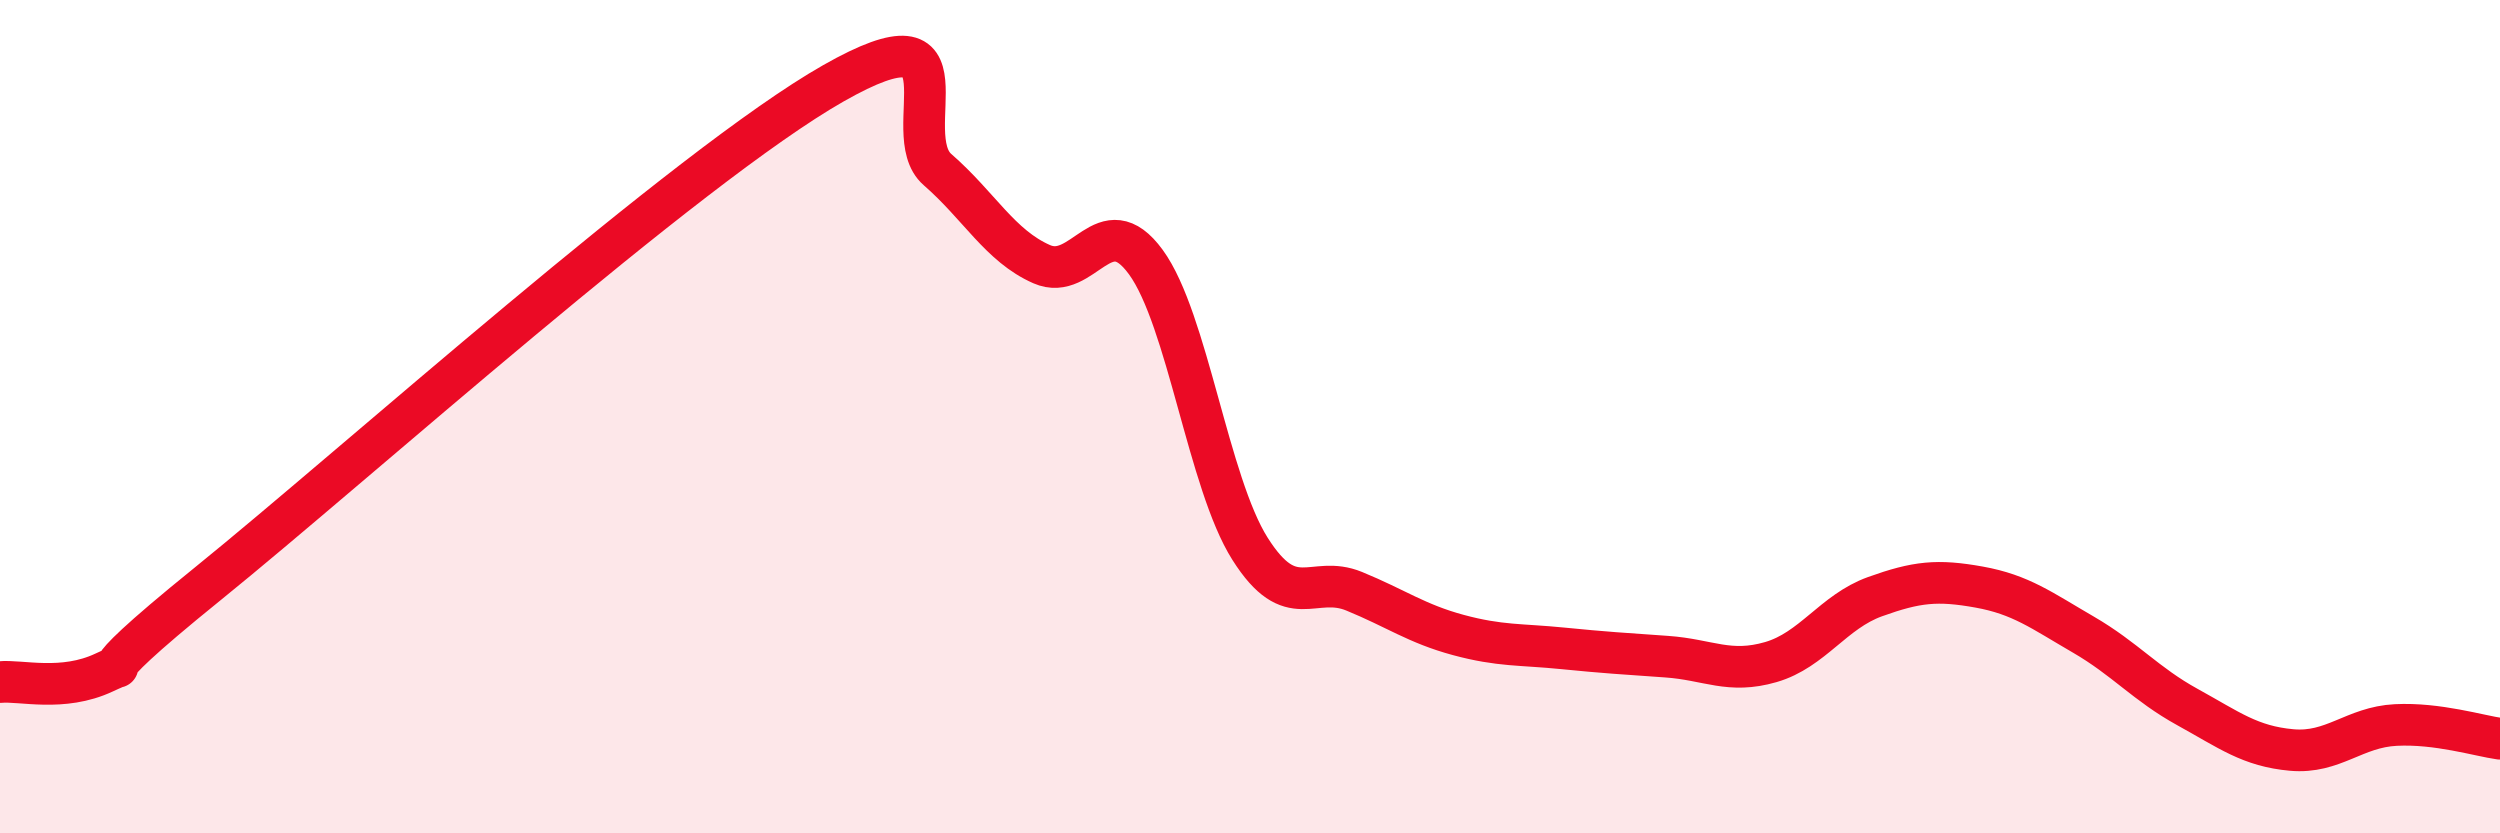
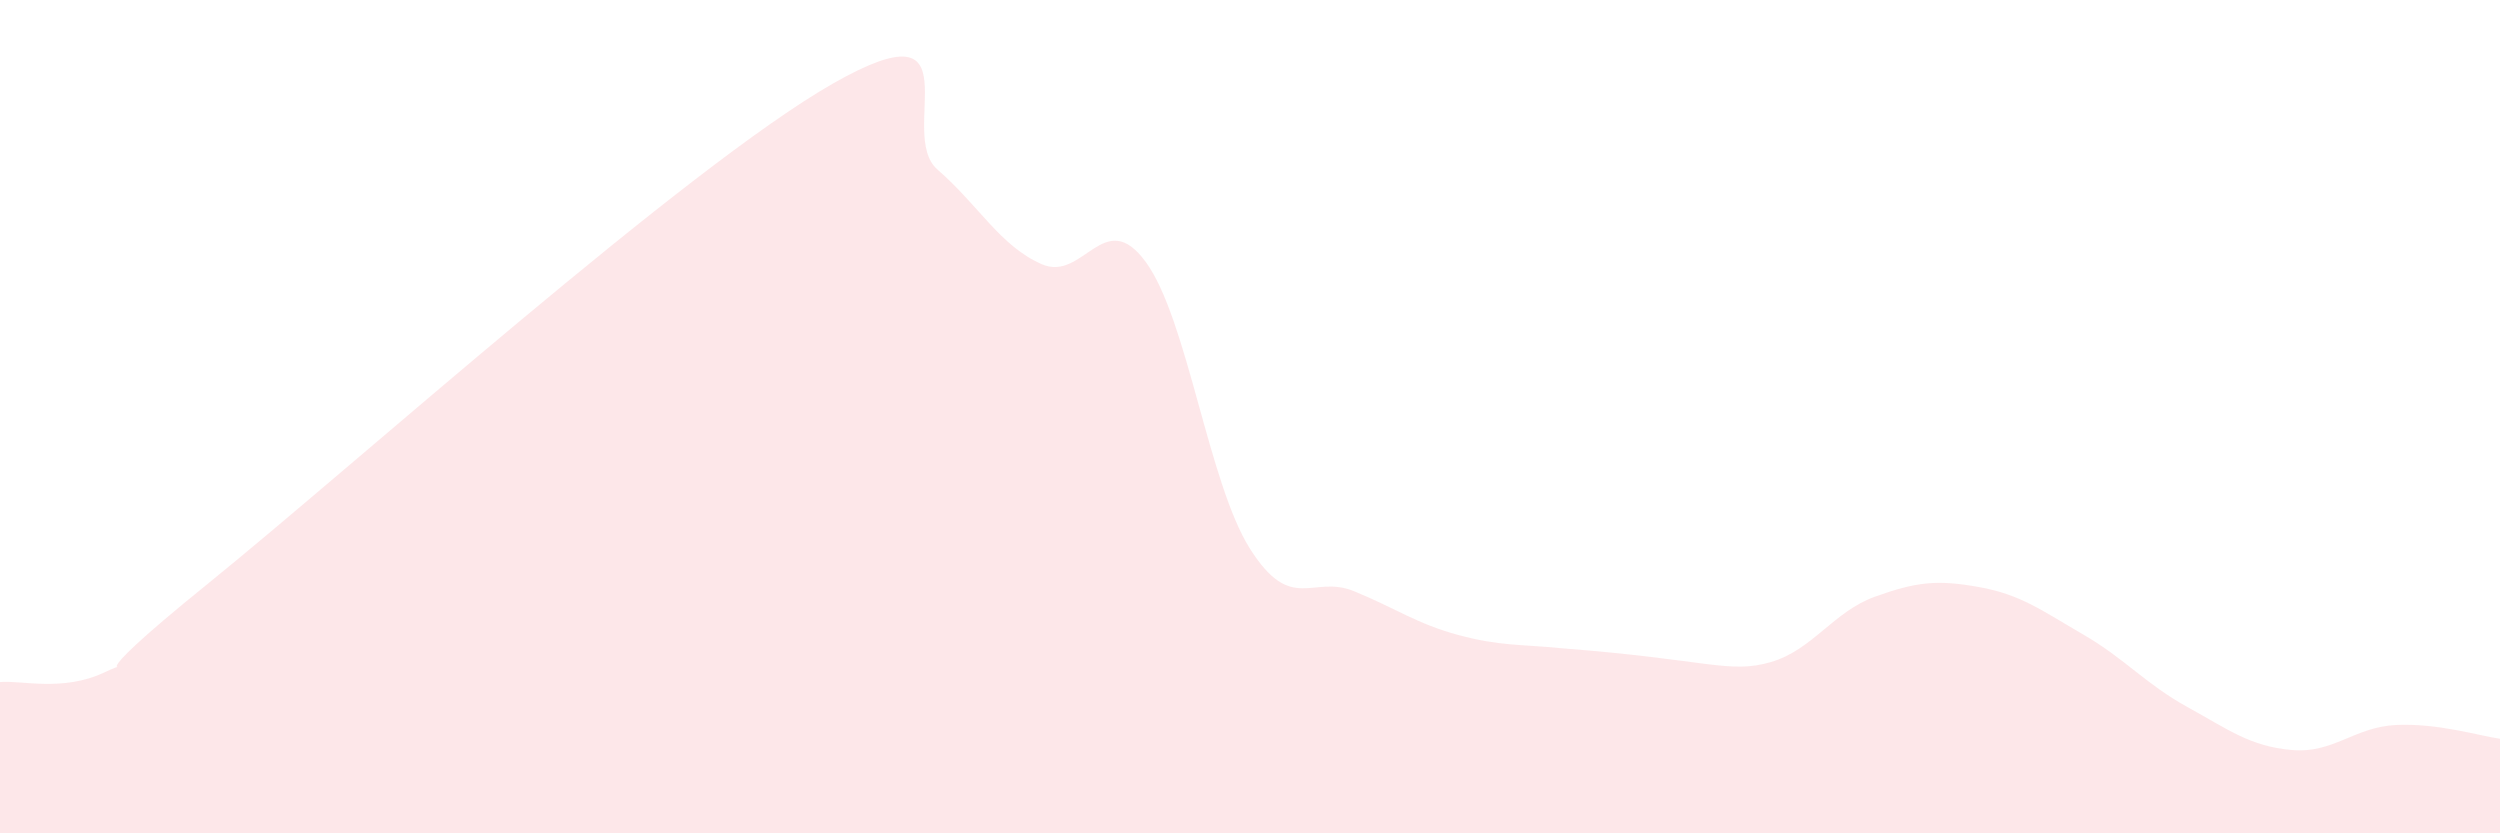
<svg xmlns="http://www.w3.org/2000/svg" width="60" height="20" viewBox="0 0 60 20">
-   <path d="M 0,16.37 C 0.5,16.32 1.5,16.61 2.5,16.14 C 3.5,15.67 1.5,16.83 5,14 C 8.5,11.17 16.5,3.99 20,2 C 23.5,0.01 21.5,3.2 22.5,4.07 C 23.5,4.94 24,5.9 25,6.34 C 26,6.78 26.5,4.92 27.5,6.29 C 28.5,7.66 29,11.59 30,13.17 C 31,14.75 31.5,13.78 32.5,14.19 C 33.5,14.6 34,14.97 35,15.24 C 36,15.51 36.5,15.46 37.5,15.56 C 38.5,15.66 39,15.69 40,15.76 C 41,15.83 41.5,16.18 42.5,15.89 C 43.5,15.6 44,14.68 45,14.32 C 46,13.96 46.5,13.91 47.5,14.09 C 48.5,14.27 49,14.65 50,15.23 C 51,15.81 51.5,16.42 52.5,16.97 C 53.5,17.52 54,17.91 55,18 C 56,18.09 56.5,17.45 57.5,17.4 C 58.5,17.35 59.5,17.66 60,17.73L60 20L0 20Z" fill="#EB0A25" opacity="0.1" stroke-linecap="round" stroke-linejoin="round" />
-   <path d="M 0,16.37 C 0.5,16.32 1.5,16.61 2.5,16.14 C 3.5,15.67 1.5,16.83 5,14 C 8.5,11.17 16.5,3.99 20,2 C 23.5,0.01 21.5,3.2 22.5,4.07 C 23.5,4.94 24,5.9 25,6.34 C 26,6.78 26.5,4.92 27.5,6.29 C 28.5,7.66 29,11.59 30,13.17 C 31,14.75 31.5,13.78 32.5,14.19 C 33.5,14.6 34,14.97 35,15.24 C 36,15.51 36.5,15.46 37.5,15.56 C 38.5,15.66 39,15.69 40,15.76 C 41,15.83 41.5,16.18 42.5,15.89 C 43.5,15.6 44,14.68 45,14.32 C 46,13.96 46.5,13.91 47.5,14.09 C 48.5,14.27 49,14.65 50,15.23 C 51,15.81 51.5,16.42 52.5,16.97 C 53.5,17.52 54,17.91 55,18 C 56,18.09 56.5,17.45 57.5,17.4 C 58.5,17.35 59.5,17.66 60,17.73" stroke="#EB0A25" stroke-width="1" fill="none" stroke-linecap="round" stroke-linejoin="round" />
+   <path d="M 0,16.37 C 0.5,16.32 1.5,16.61 2.5,16.14 C 3.5,15.67 1.5,16.83 5,14 C 8.5,11.17 16.5,3.99 20,2 C 23.5,0.01 21.5,3.2 22.5,4.07 C 23.5,4.94 24,5.9 25,6.34 C 26,6.78 26.5,4.92 27.5,6.29 C 28.5,7.66 29,11.59 30,13.17 C 31,14.75 31.5,13.78 32.5,14.19 C 33.5,14.6 34,14.97 35,15.24 C 36,15.51 36.5,15.46 37.5,15.56 C 41,15.83 41.5,16.18 42.5,15.89 C 43.5,15.6 44,14.68 45,14.32 C 46,13.96 46.5,13.91 47.5,14.09 C 48.5,14.27 49,14.65 50,15.23 C 51,15.81 51.5,16.42 52.5,16.97 C 53.5,17.52 54,17.91 55,18 C 56,18.09 56.5,17.45 57.5,17.4 C 58.5,17.35 59.5,17.66 60,17.73L60 20L0 20Z" fill="#EB0A25" opacity="0.1" stroke-linecap="round" stroke-linejoin="round" />
</svg>